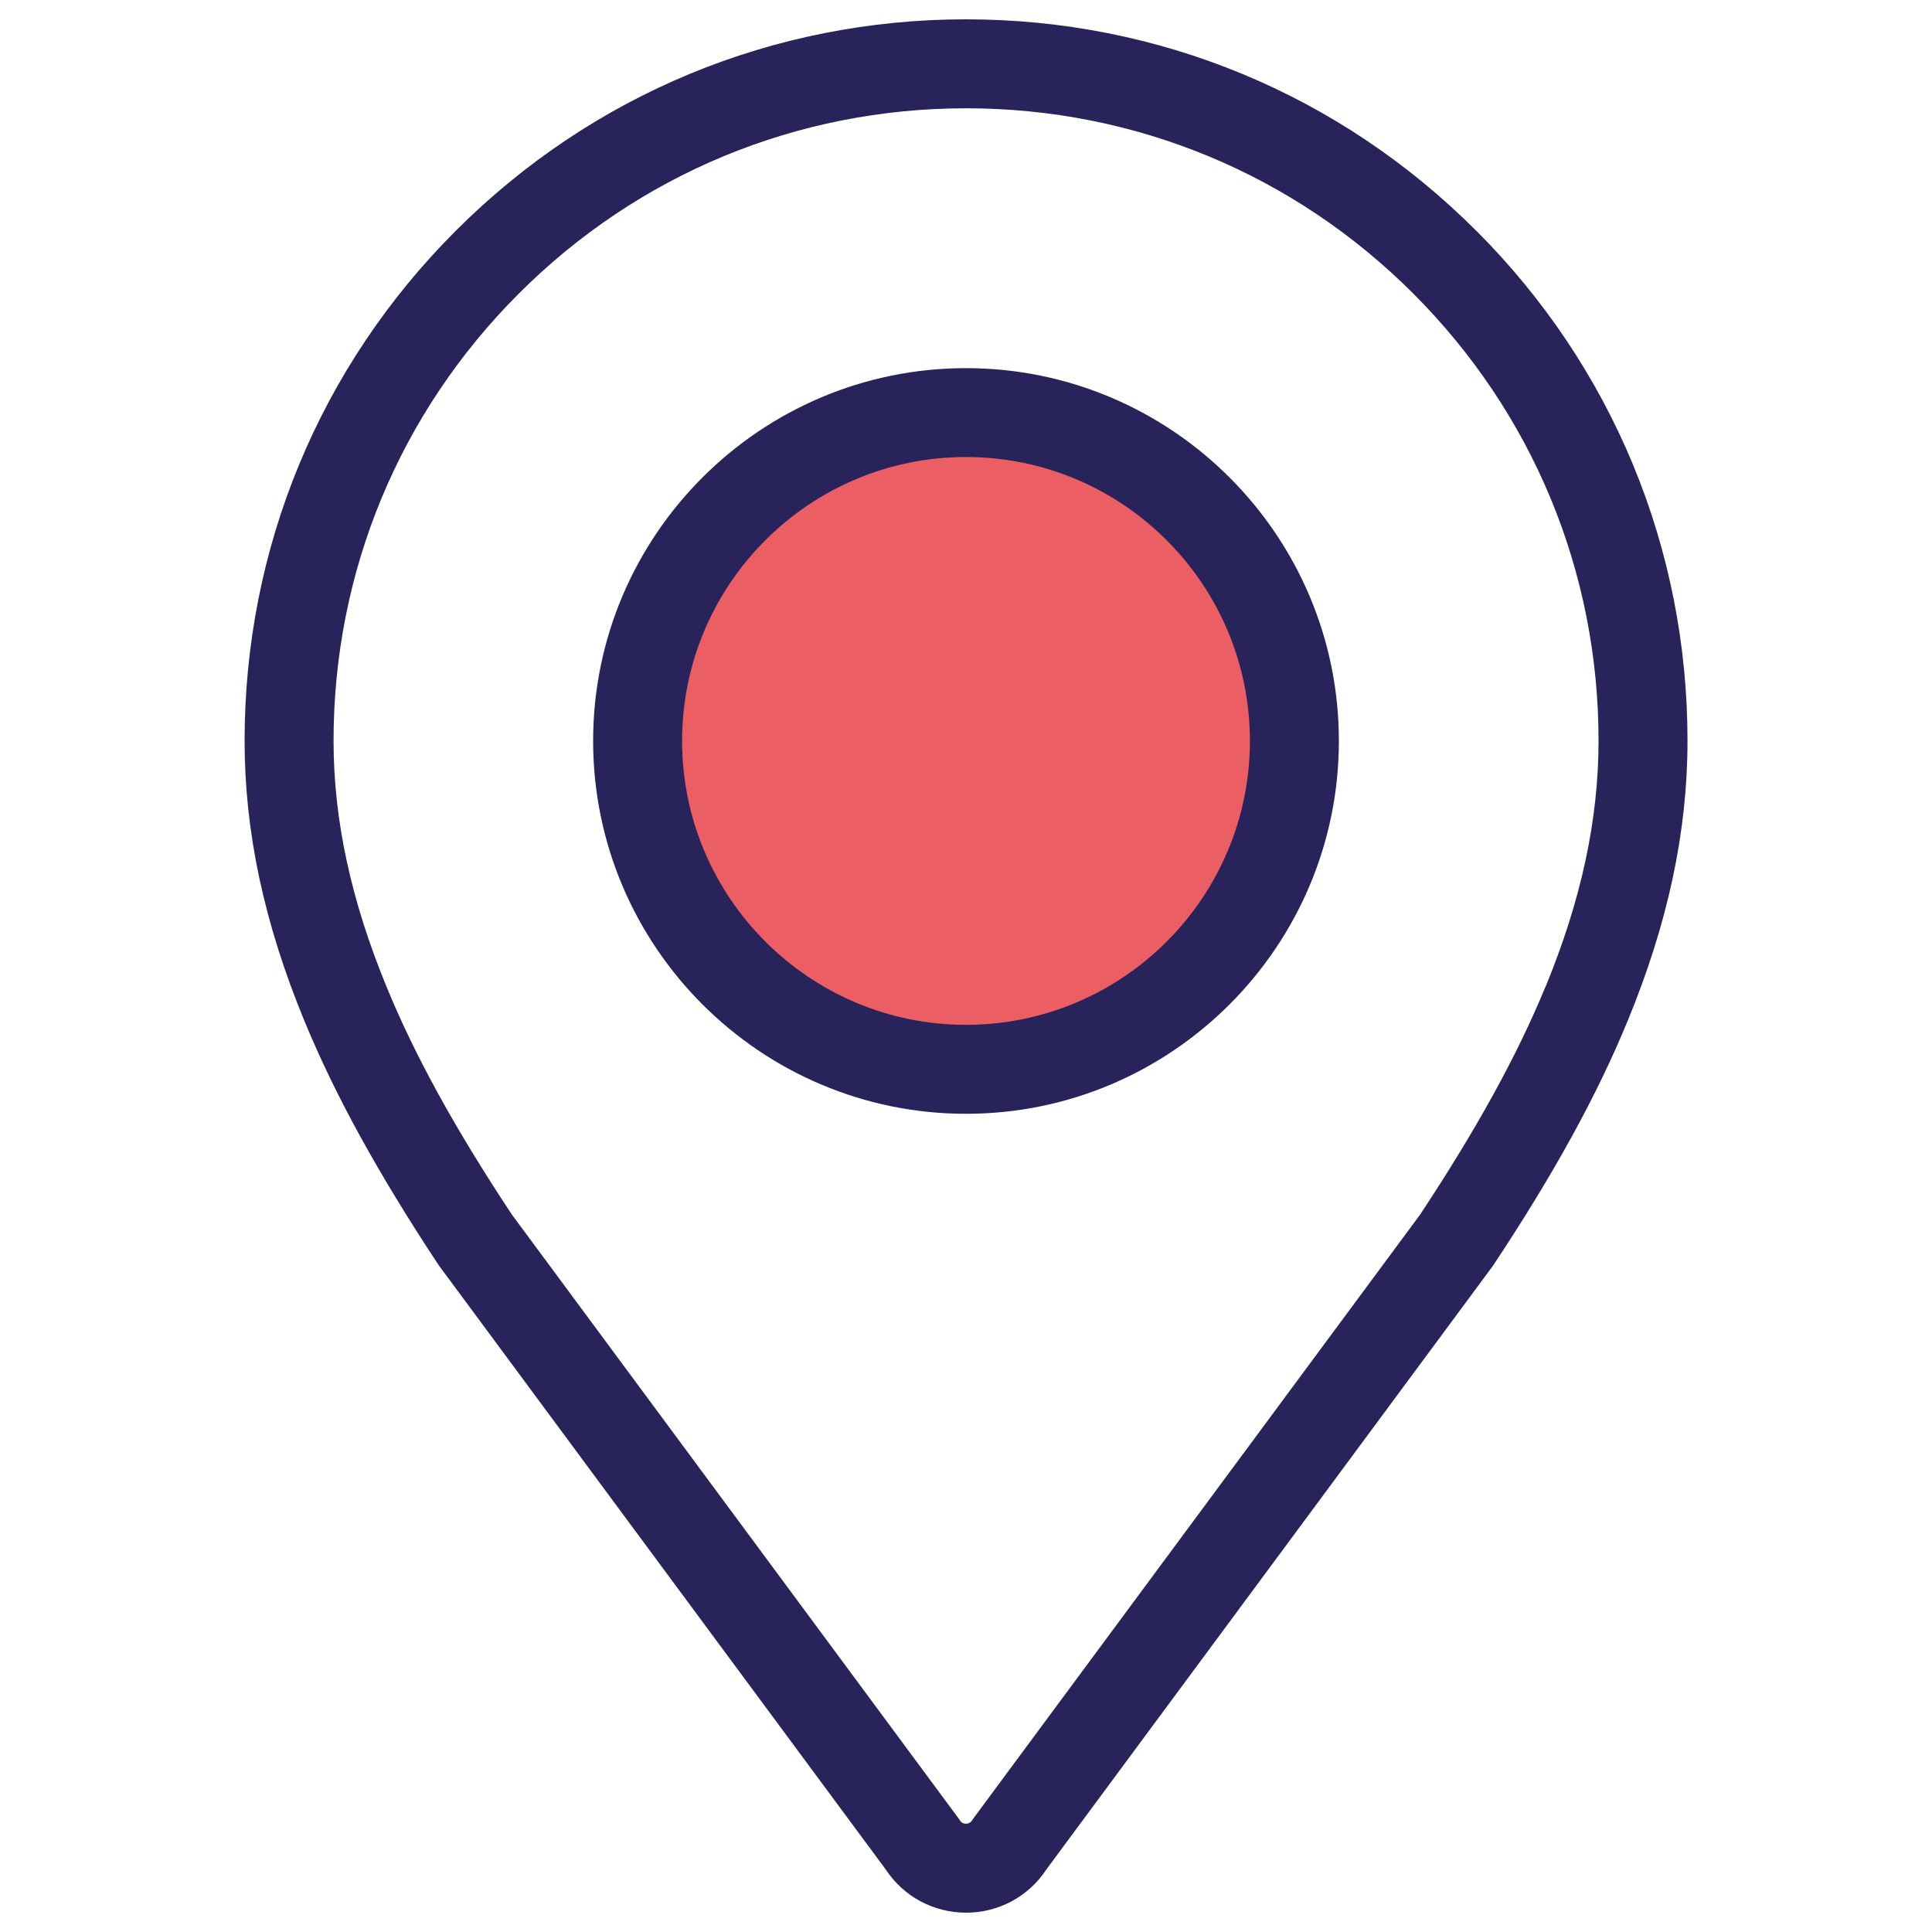
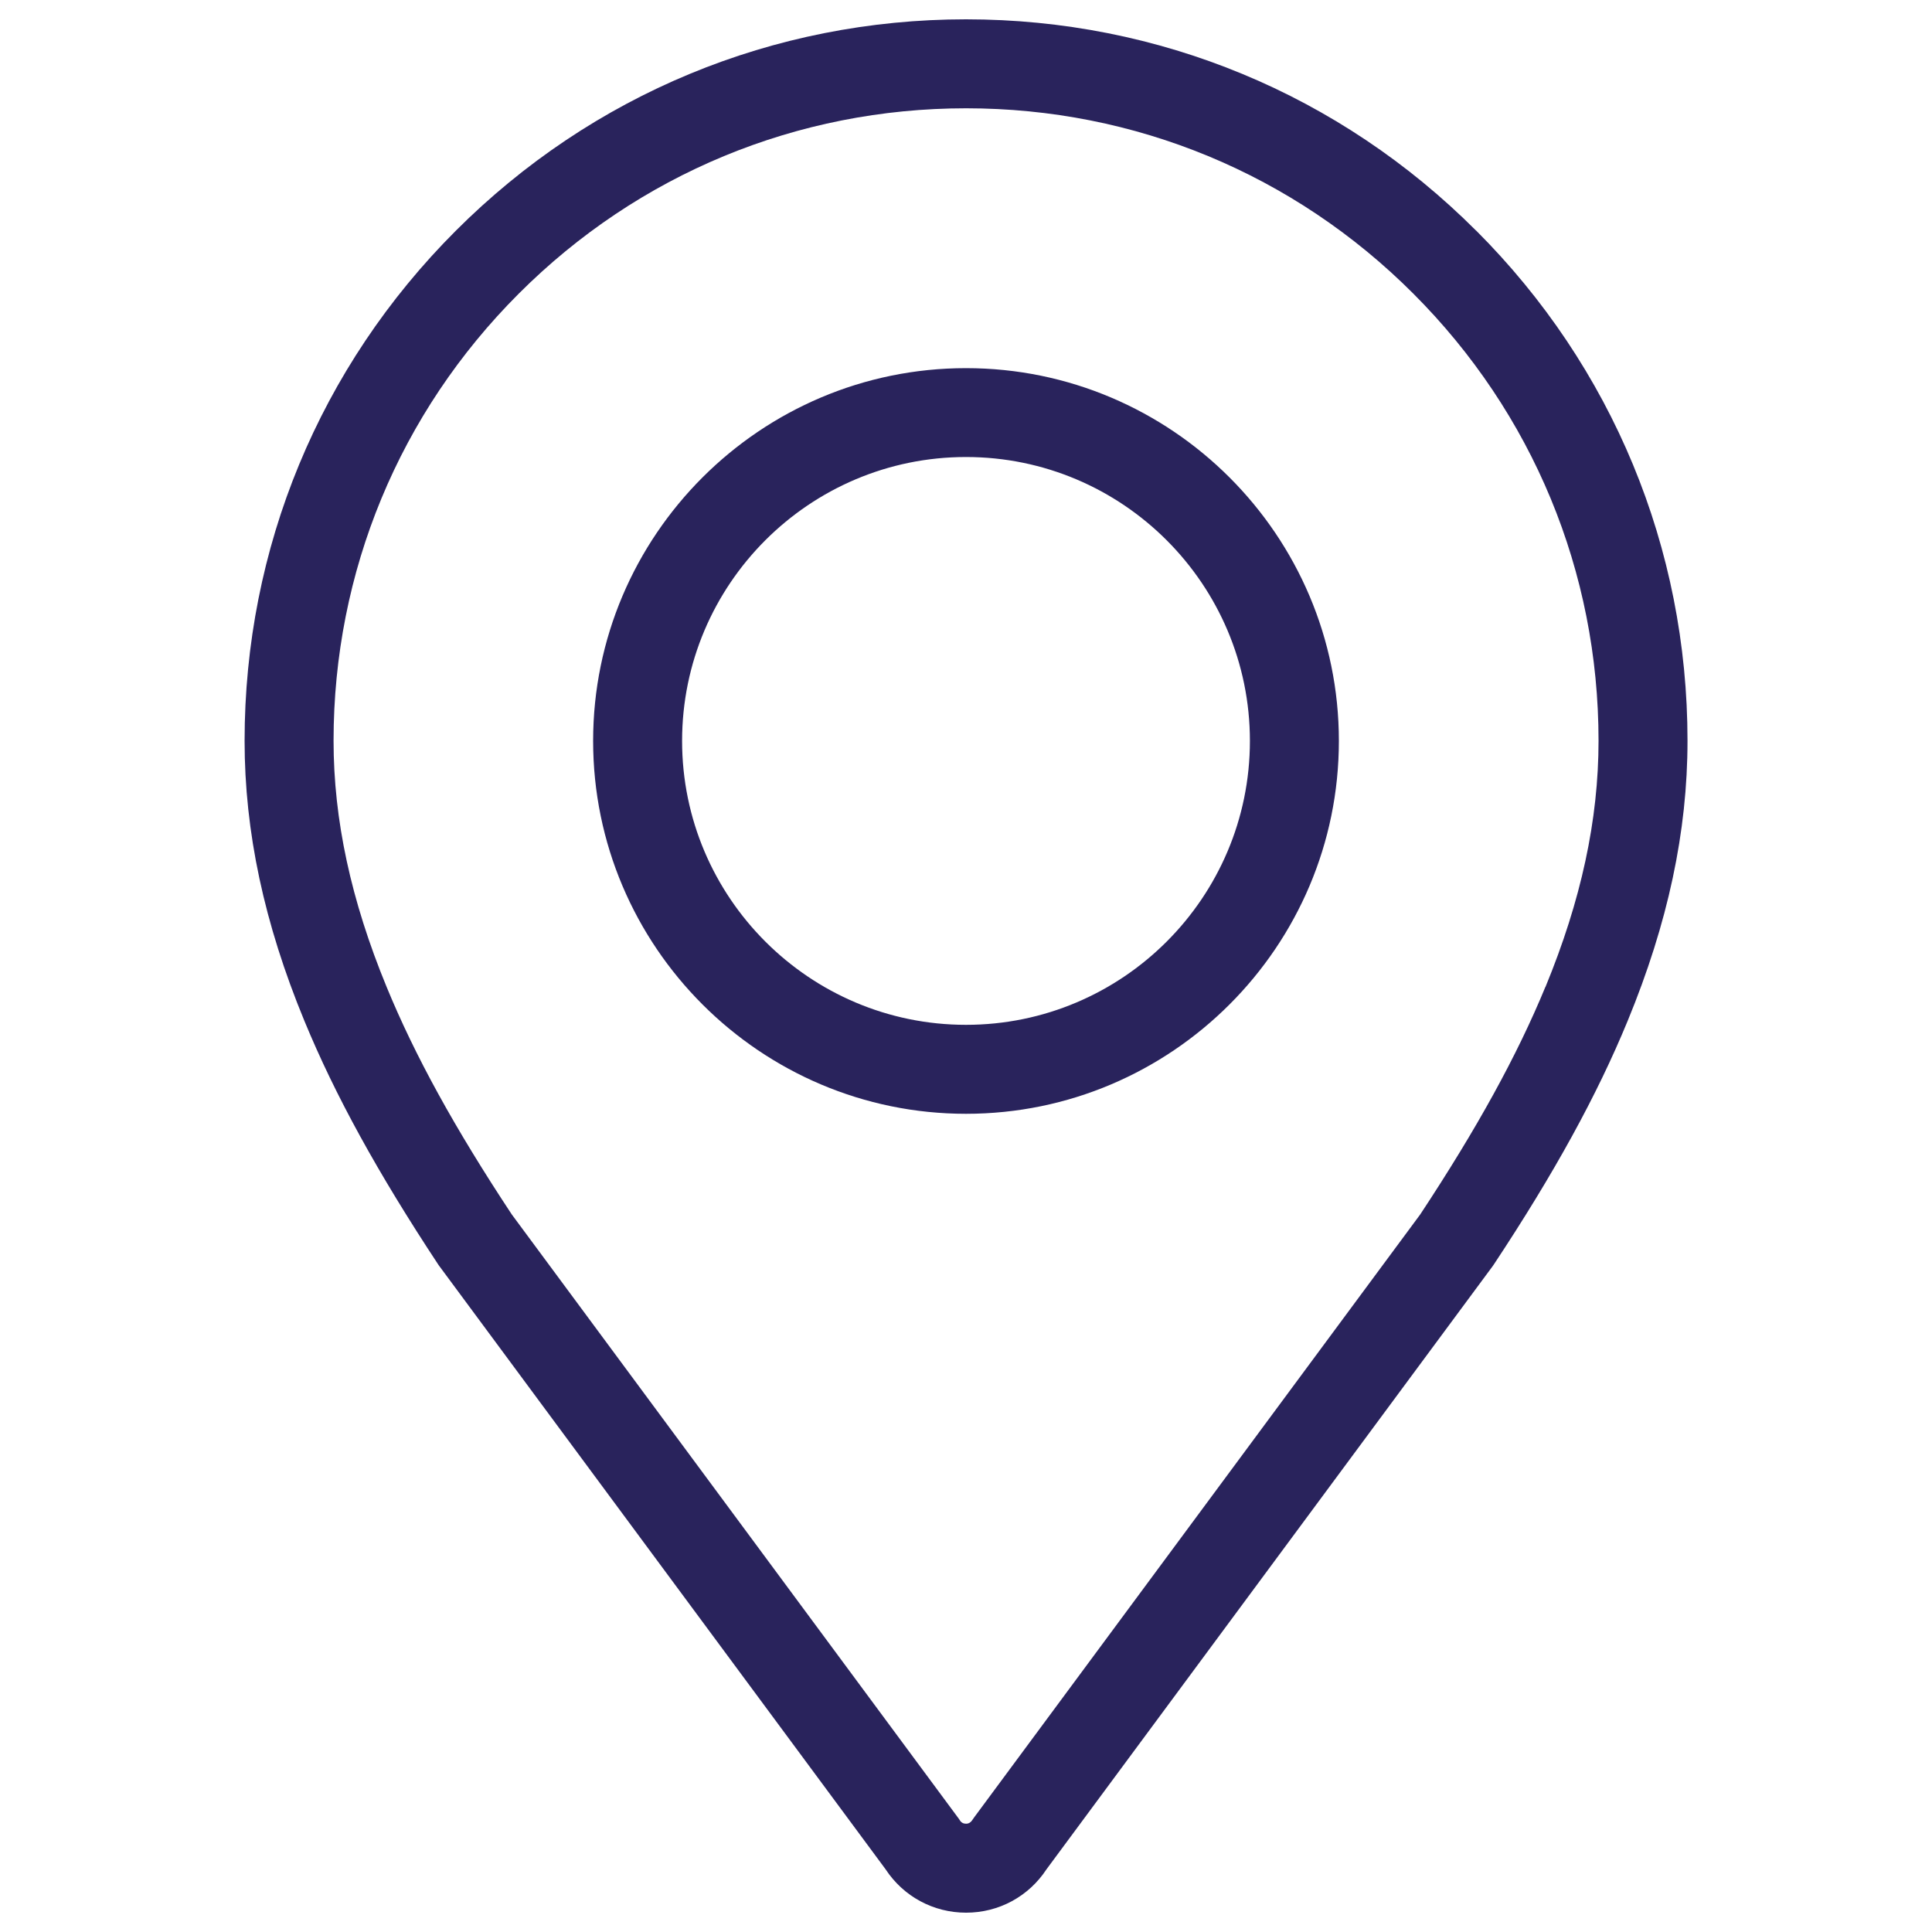
<svg xmlns="http://www.w3.org/2000/svg" id="Layer_1" data-name="Layer 1" viewBox="0 0 200 200">
  <defs>
    <style>
      .cls-1 {
        fill: #29235c;
      }

      .cls-1, .cls-2 {
        stroke-width: 0px;
      }

      .cls-2 {
        fill: #eb5f64;
      }
    </style>
  </defs>
  <g id="location">
-     <path class="cls-2" d="M100,46.31c-16.76,0-30.39,13.63-30.39,30.39s13.63,30.39,30.39,30.39,30.39-13.63,30.39-30.39-13.63-30.39-30.39-30.39Z" />
    <path class="cls-1" d="M100,38.11c-21.28,0-38.6,17.31-38.6,38.59s17.32,38.6,38.6,38.6,38.6-17.32,38.6-38.6-17.32-38.59-38.6-38.59M100,106.09c-16.2,0-29.39-13.18-29.39-29.39s13.18-29.39,29.39-29.39,29.39,13.18,29.39,29.39-13.18,29.39-29.39,29.39M152.81,23.88c-14.1-14.11-32.86-21.88-52.81-21.88s-38.7,7.77-52.81,21.88c-14.11,14.1-21.87,32.86-21.87,52.81,0,9.41,2.02,18.89,6.19,28.99,3.18,7.71,7.59,15.73,13.86,25.23l.07.1,46.23,62.49c1.85,2.82,4.95,4.5,8.34,4.5s6.48-1.68,8.33-4.5l46.16-62.4.14-.2c6.28-9.49,10.68-17.51,13.86-25.23,4.16-10.1,6.19-19.58,6.19-28.99,0-19.95-7.77-38.7-21.88-52.81M159.98,102.16c-2.94,7.13-7.06,14.62-12.96,23.56l-46.18,62.42-.2.29c-.15.23-.37.36-.64.36s-.5-.12-.64-.36l-.1-.15-46.28-62.56c-5.91-8.94-10.03-16.43-12.96-23.56-3.69-8.96-5.49-17.3-5.49-25.48,0-17.49,6.81-33.93,19.18-46.29,12.37-12.37,28.81-19.18,46.3-19.18s33.93,6.81,46.29,19.18c12.37,12.37,19.18,28.8,19.18,46.29,0,8.19-1.8,16.52-5.49,25.48" />
  </g>
</svg>